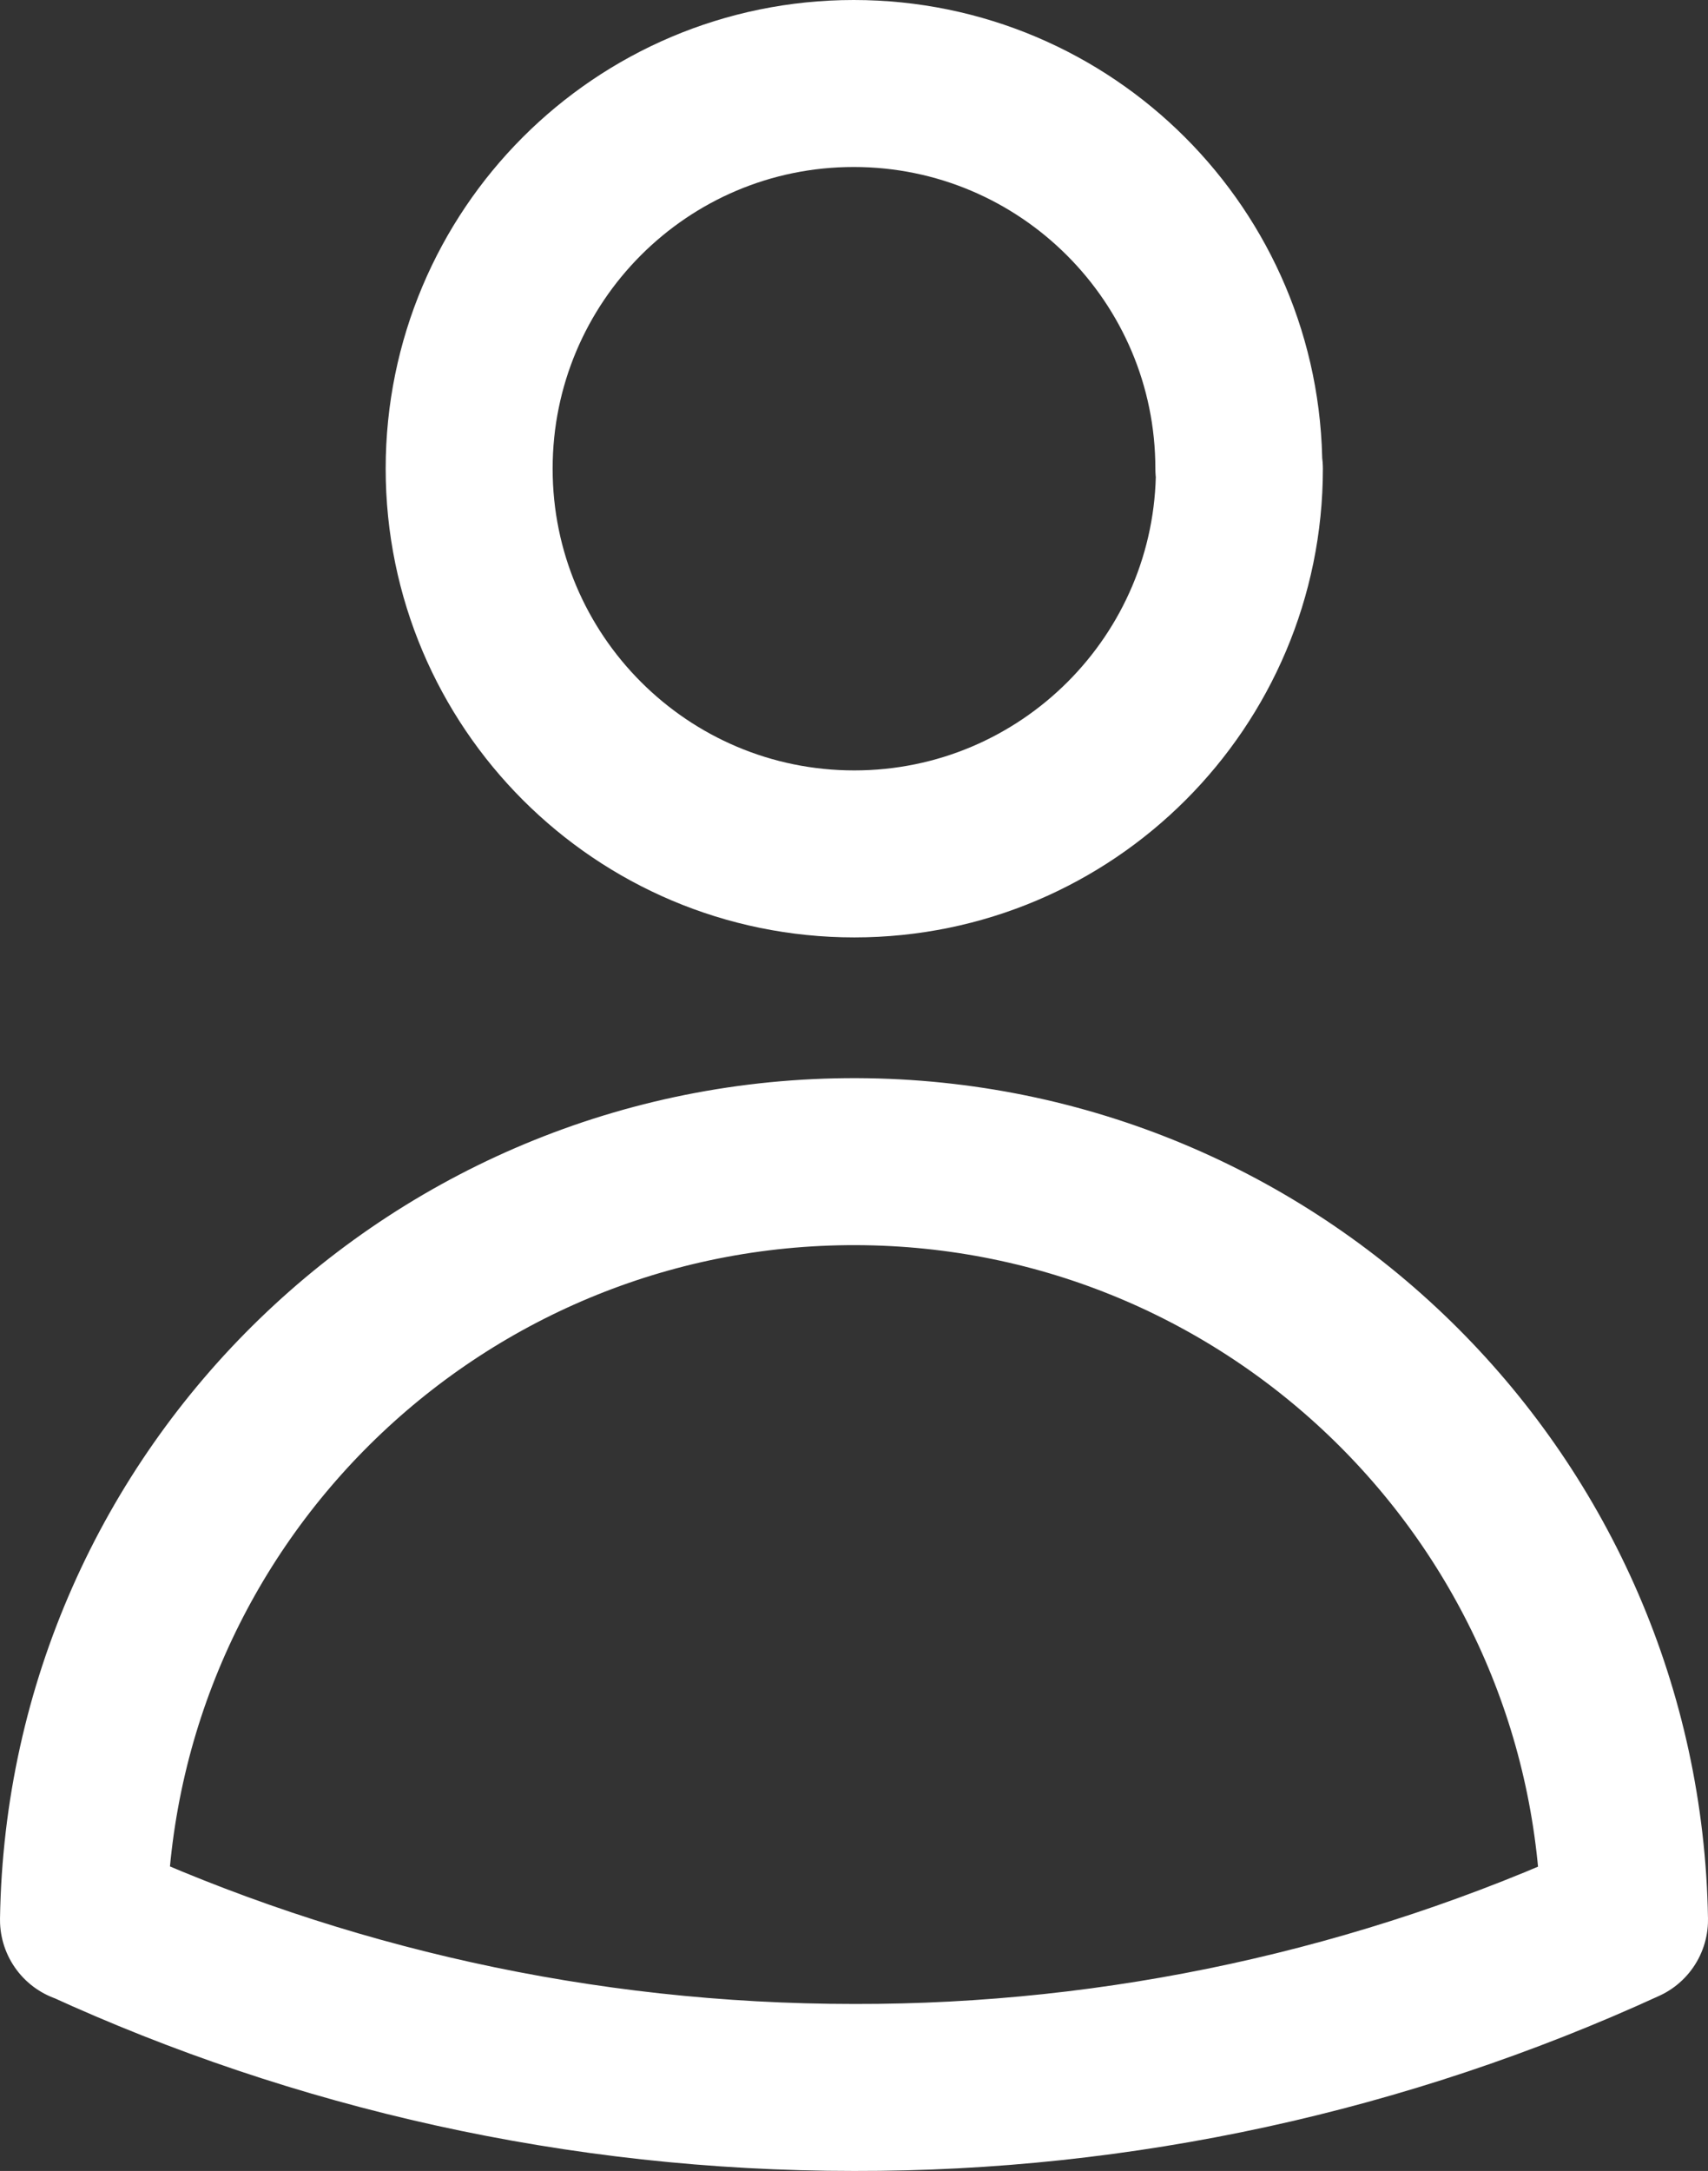
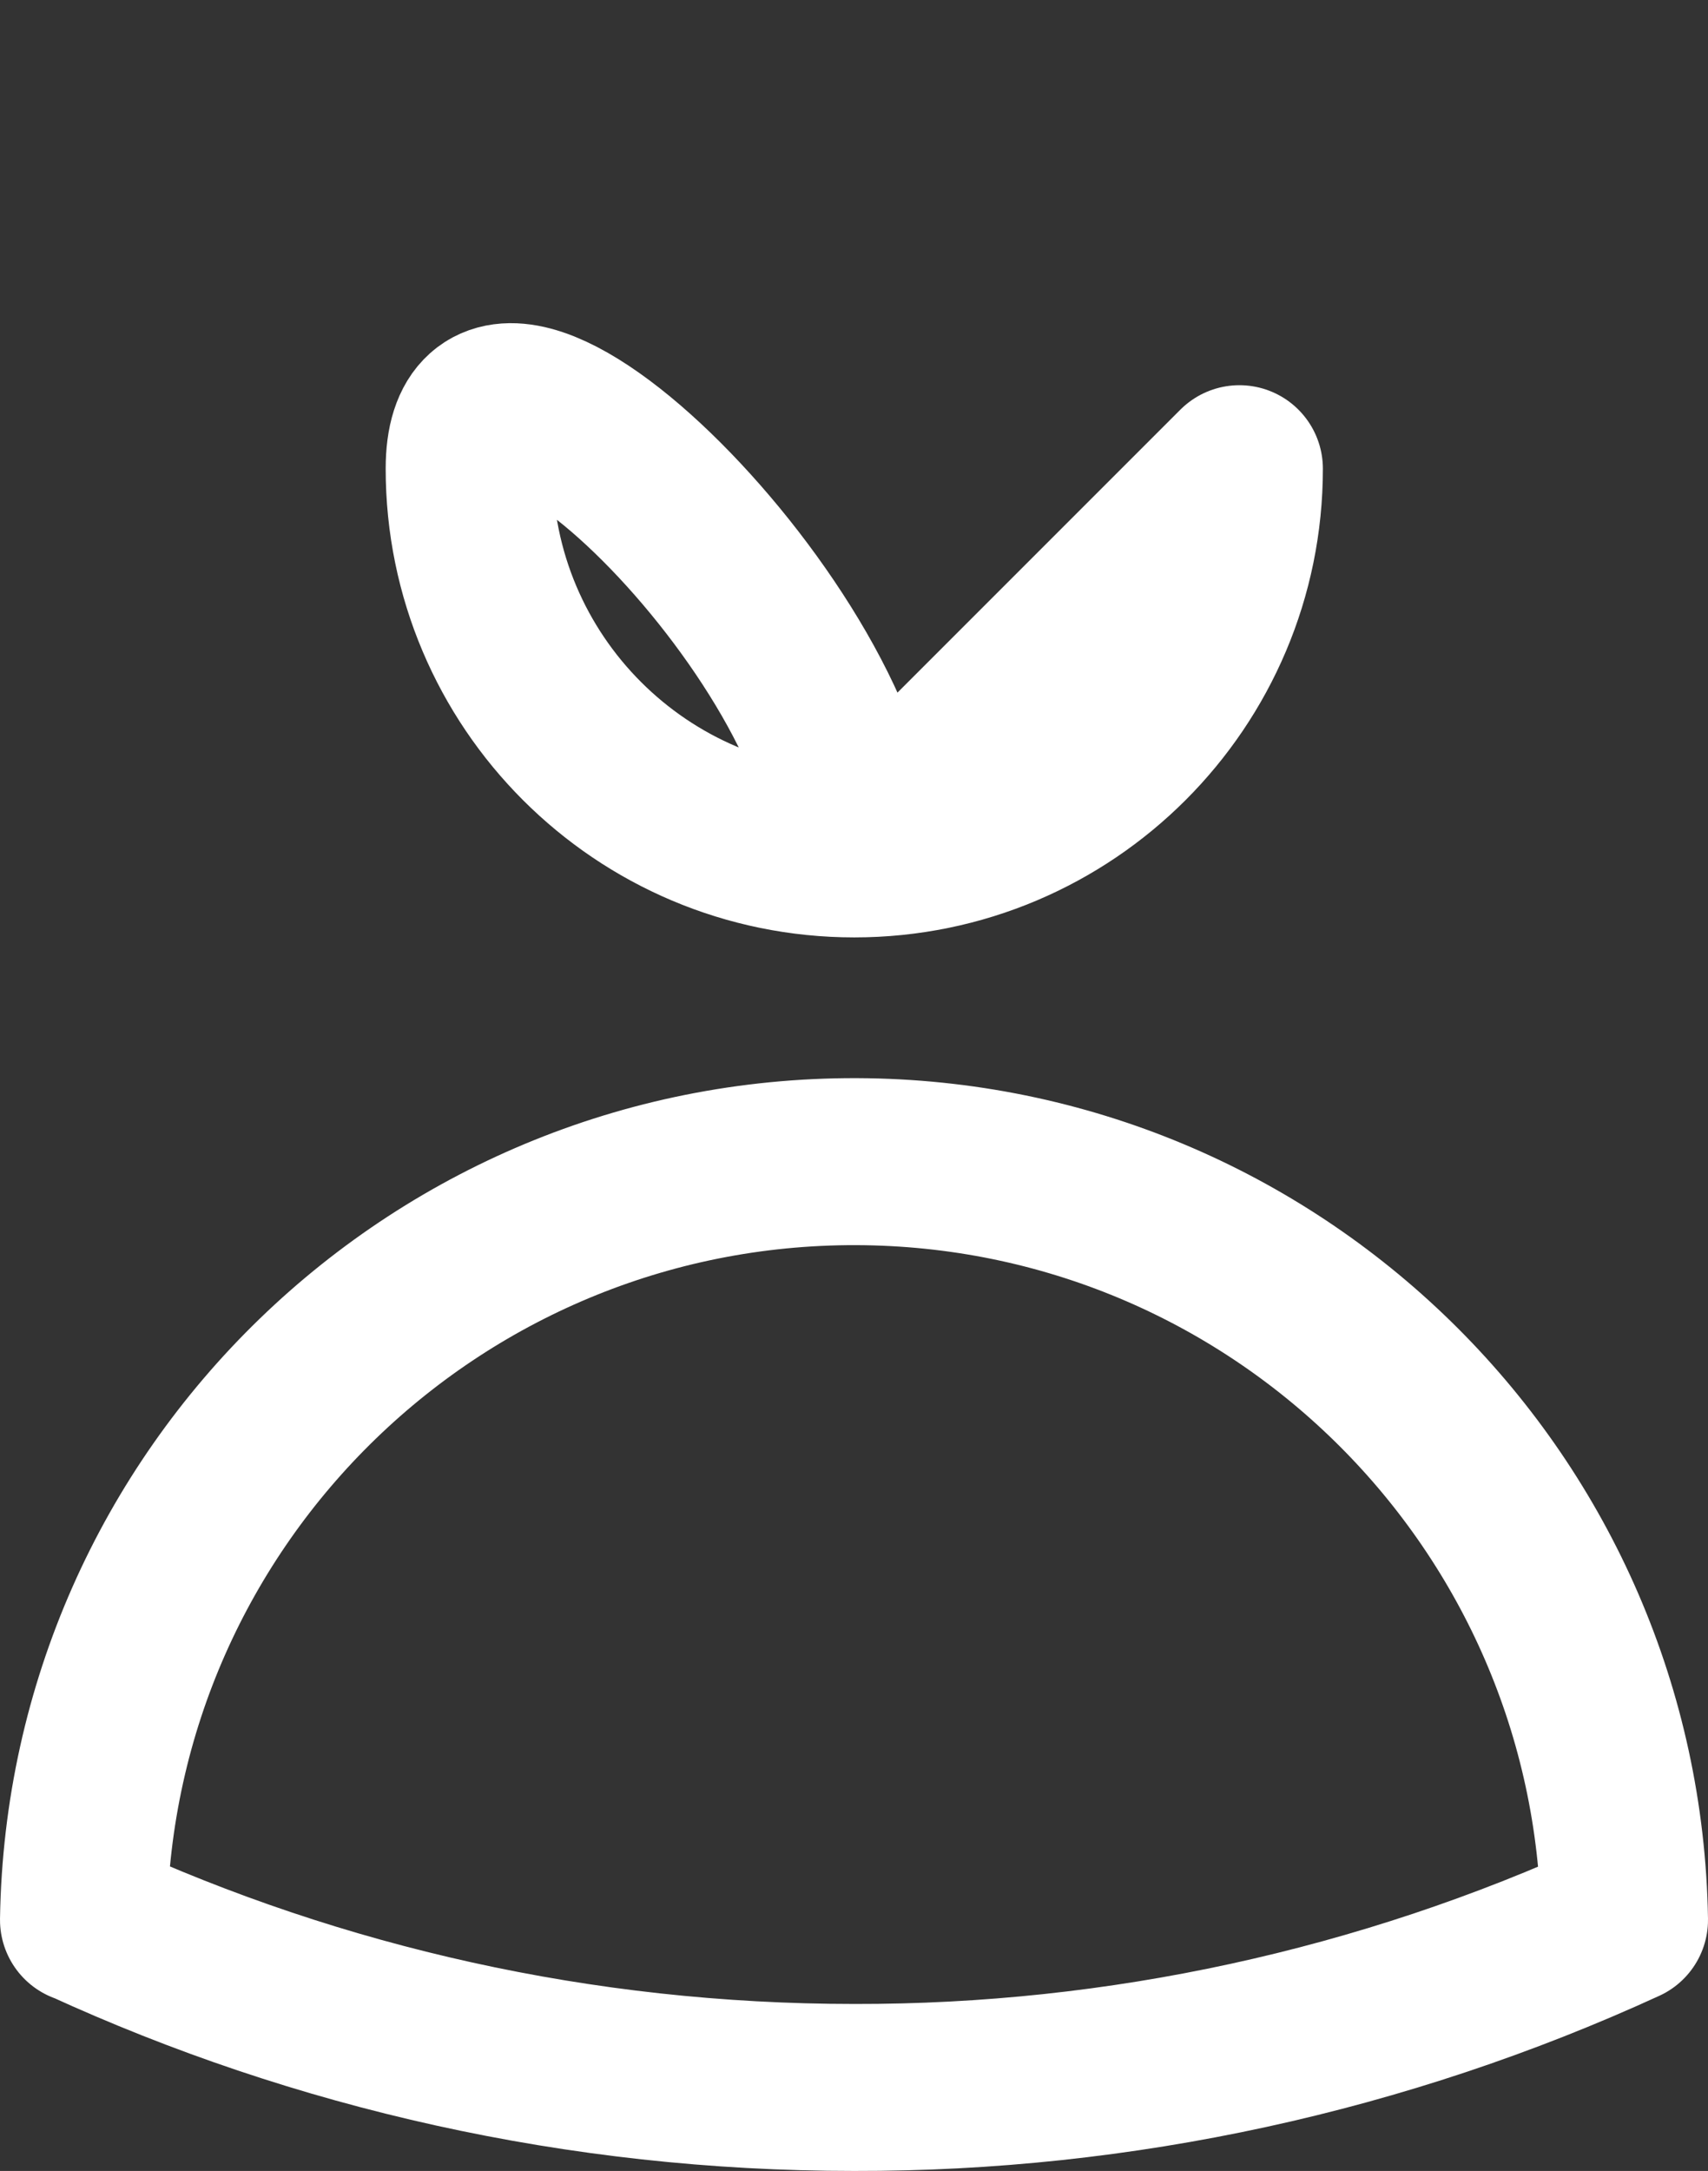
<svg xmlns="http://www.w3.org/2000/svg" id="_レイヤー_2" data-name="レイヤー 2" viewBox="0 0 30.69 39">
  <rect x="0" y="0" width="30.69" height="39" fill="#333333" stroke="none" />
  <defs>
    <style>
      .cls-1 {
        fill: none;
        stroke: #fff;
        stroke-linecap: round;
        stroke-linejoin: round;
        stroke-width: 3px;
      }
    </style>
  </defs>
  <g id="_レイヤー_1-2" data-name="レイヤー 1">
-     <path class="cls-1" d="m22.27,8.42c0,3.82-3.1,6.92-6.92,6.92s-6.92-3.1-6.92-6.92S11.52,1.5,15.34,1.5s6.92,3.1,6.92,6.92ZM1.5,34.49c.12-7.65,6.42-13.74,14.07-13.62,7.47.12,13.5,6.15,13.62,13.62-4.34,1.99-9.07,3.02-13.84,3.01-4.94,0-9.63-1.08-13.84-3.01Z" />
+     <path class="cls-1" d="m22.27,8.42c0,3.82-3.1,6.92-6.92,6.92s-6.92-3.1-6.92-6.92s6.92,3.1,6.92,6.92ZM1.5,34.49c.12-7.65,6.42-13.74,14.07-13.62,7.47.12,13.5,6.15,13.62,13.62-4.34,1.99-9.07,3.02-13.84,3.01-4.94,0-9.63-1.08-13.84-3.01Z" />
  </g>
</svg>